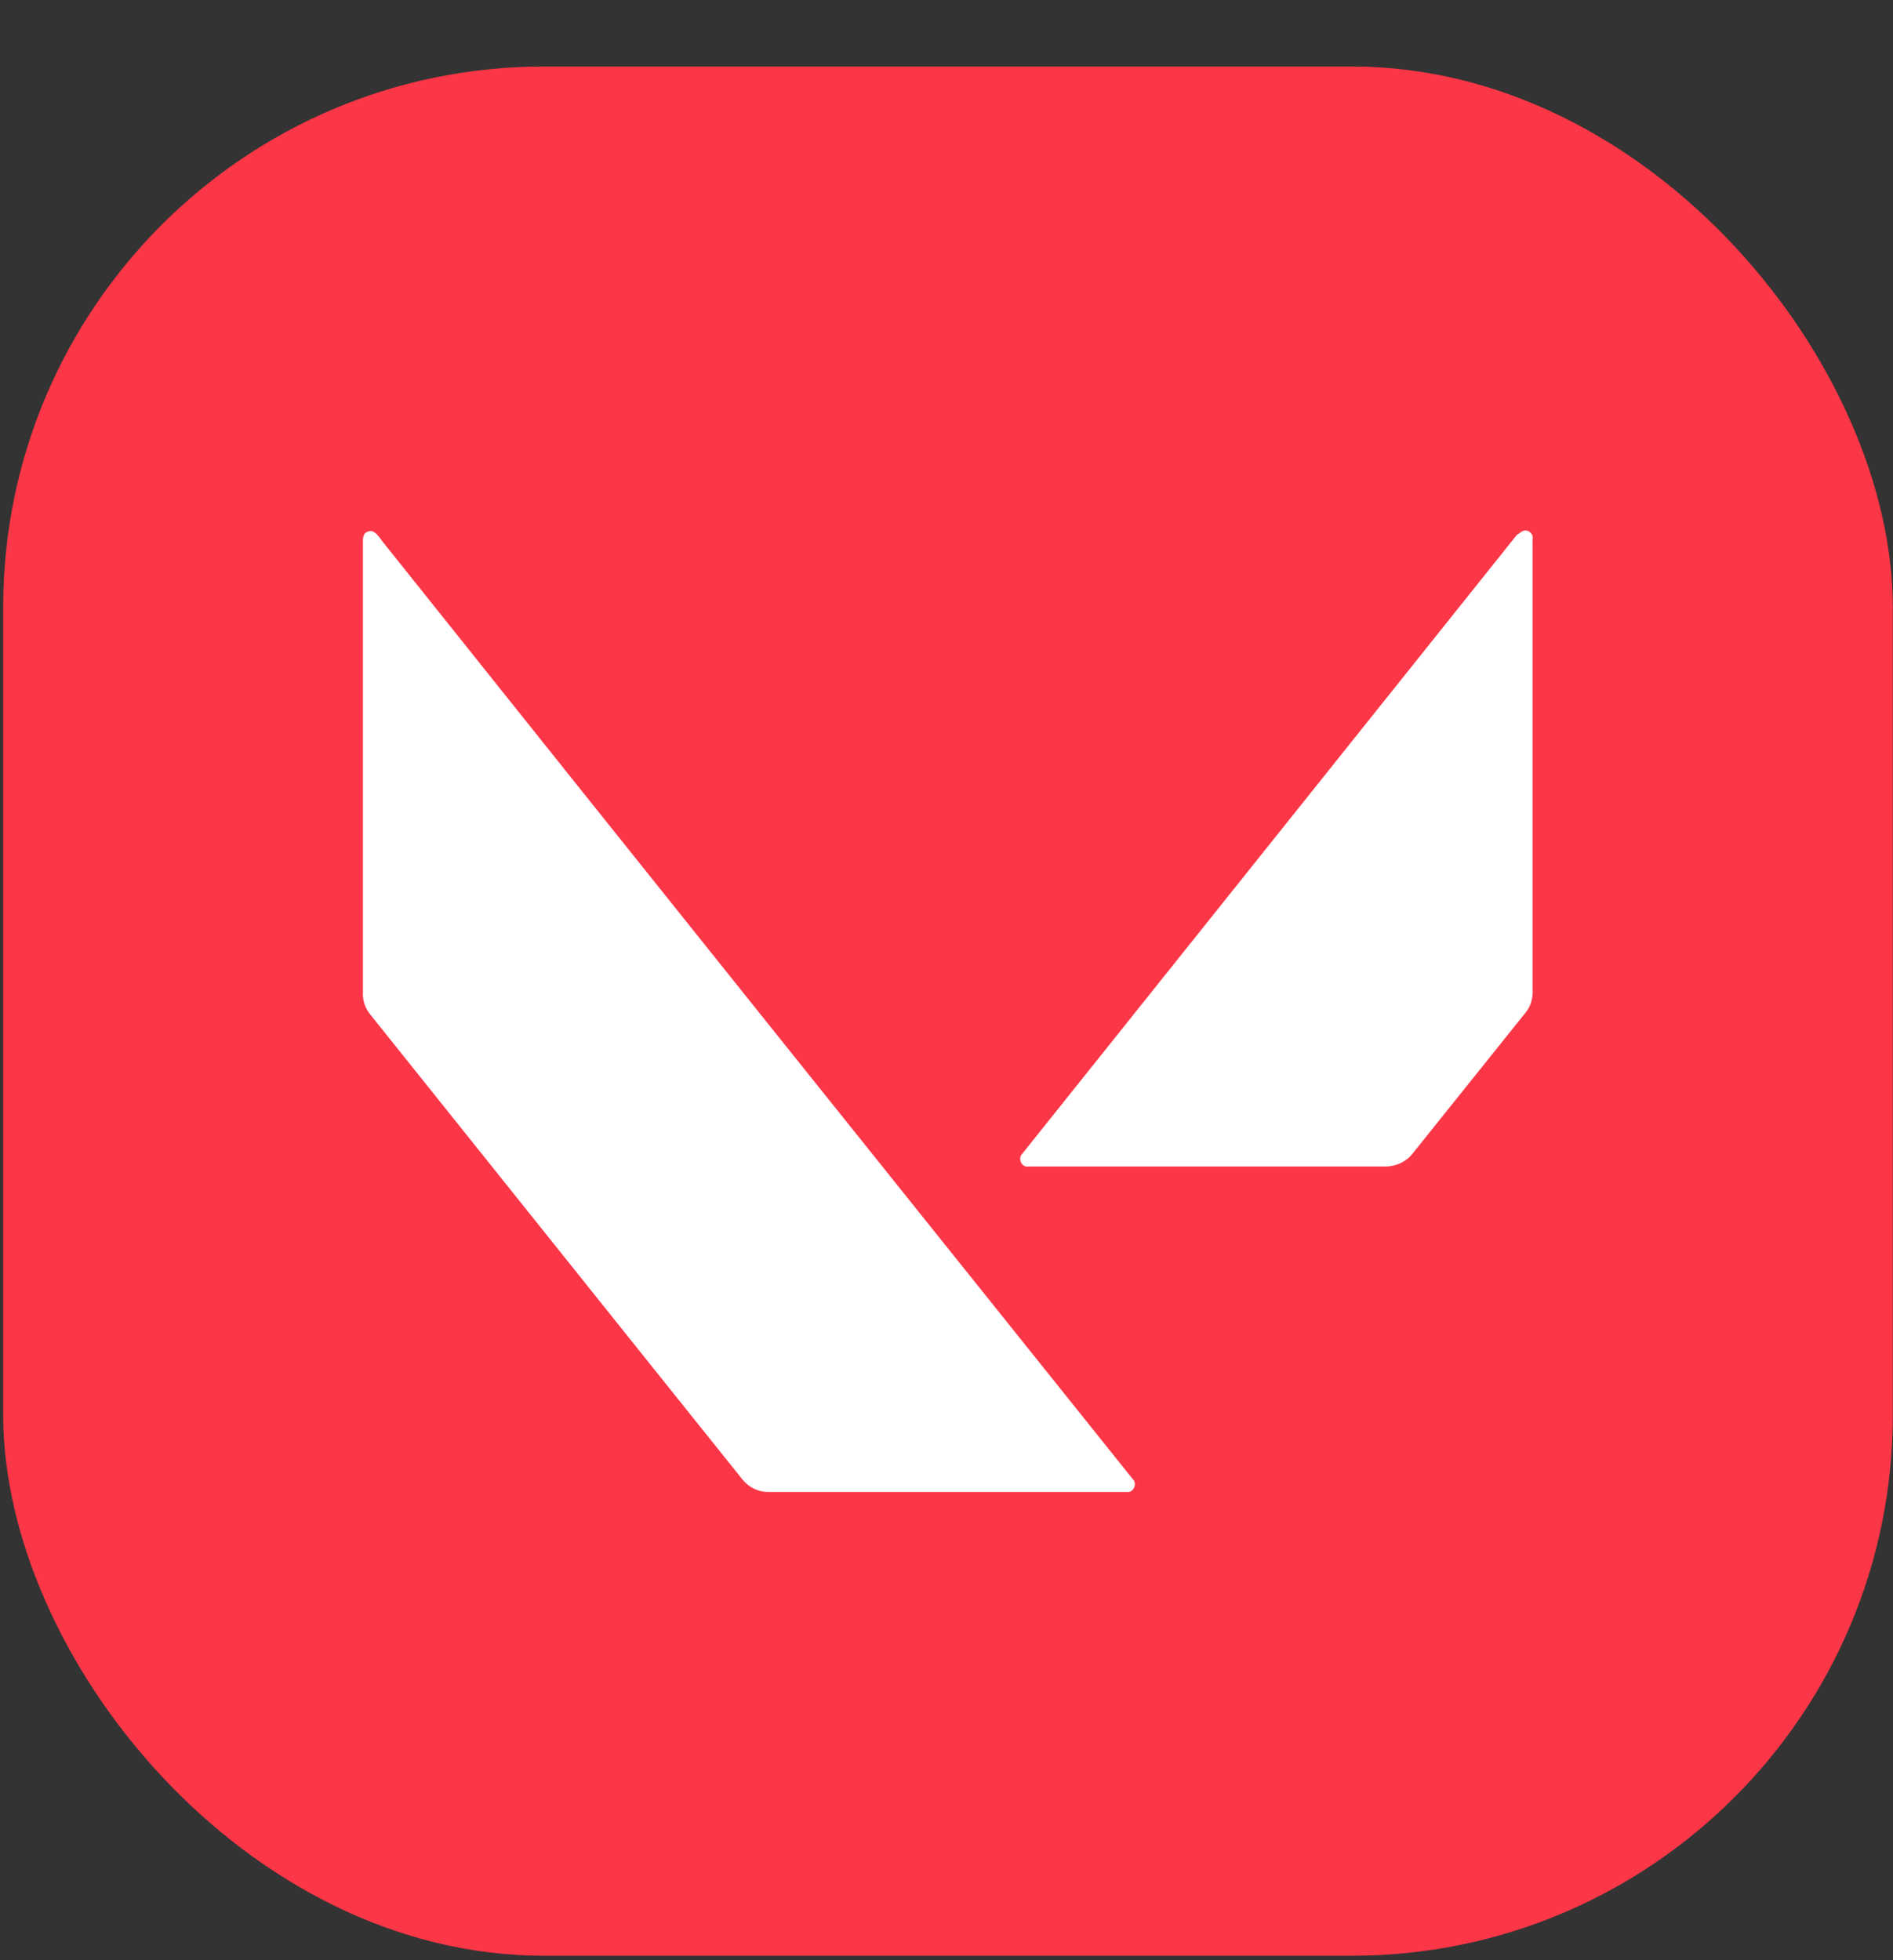
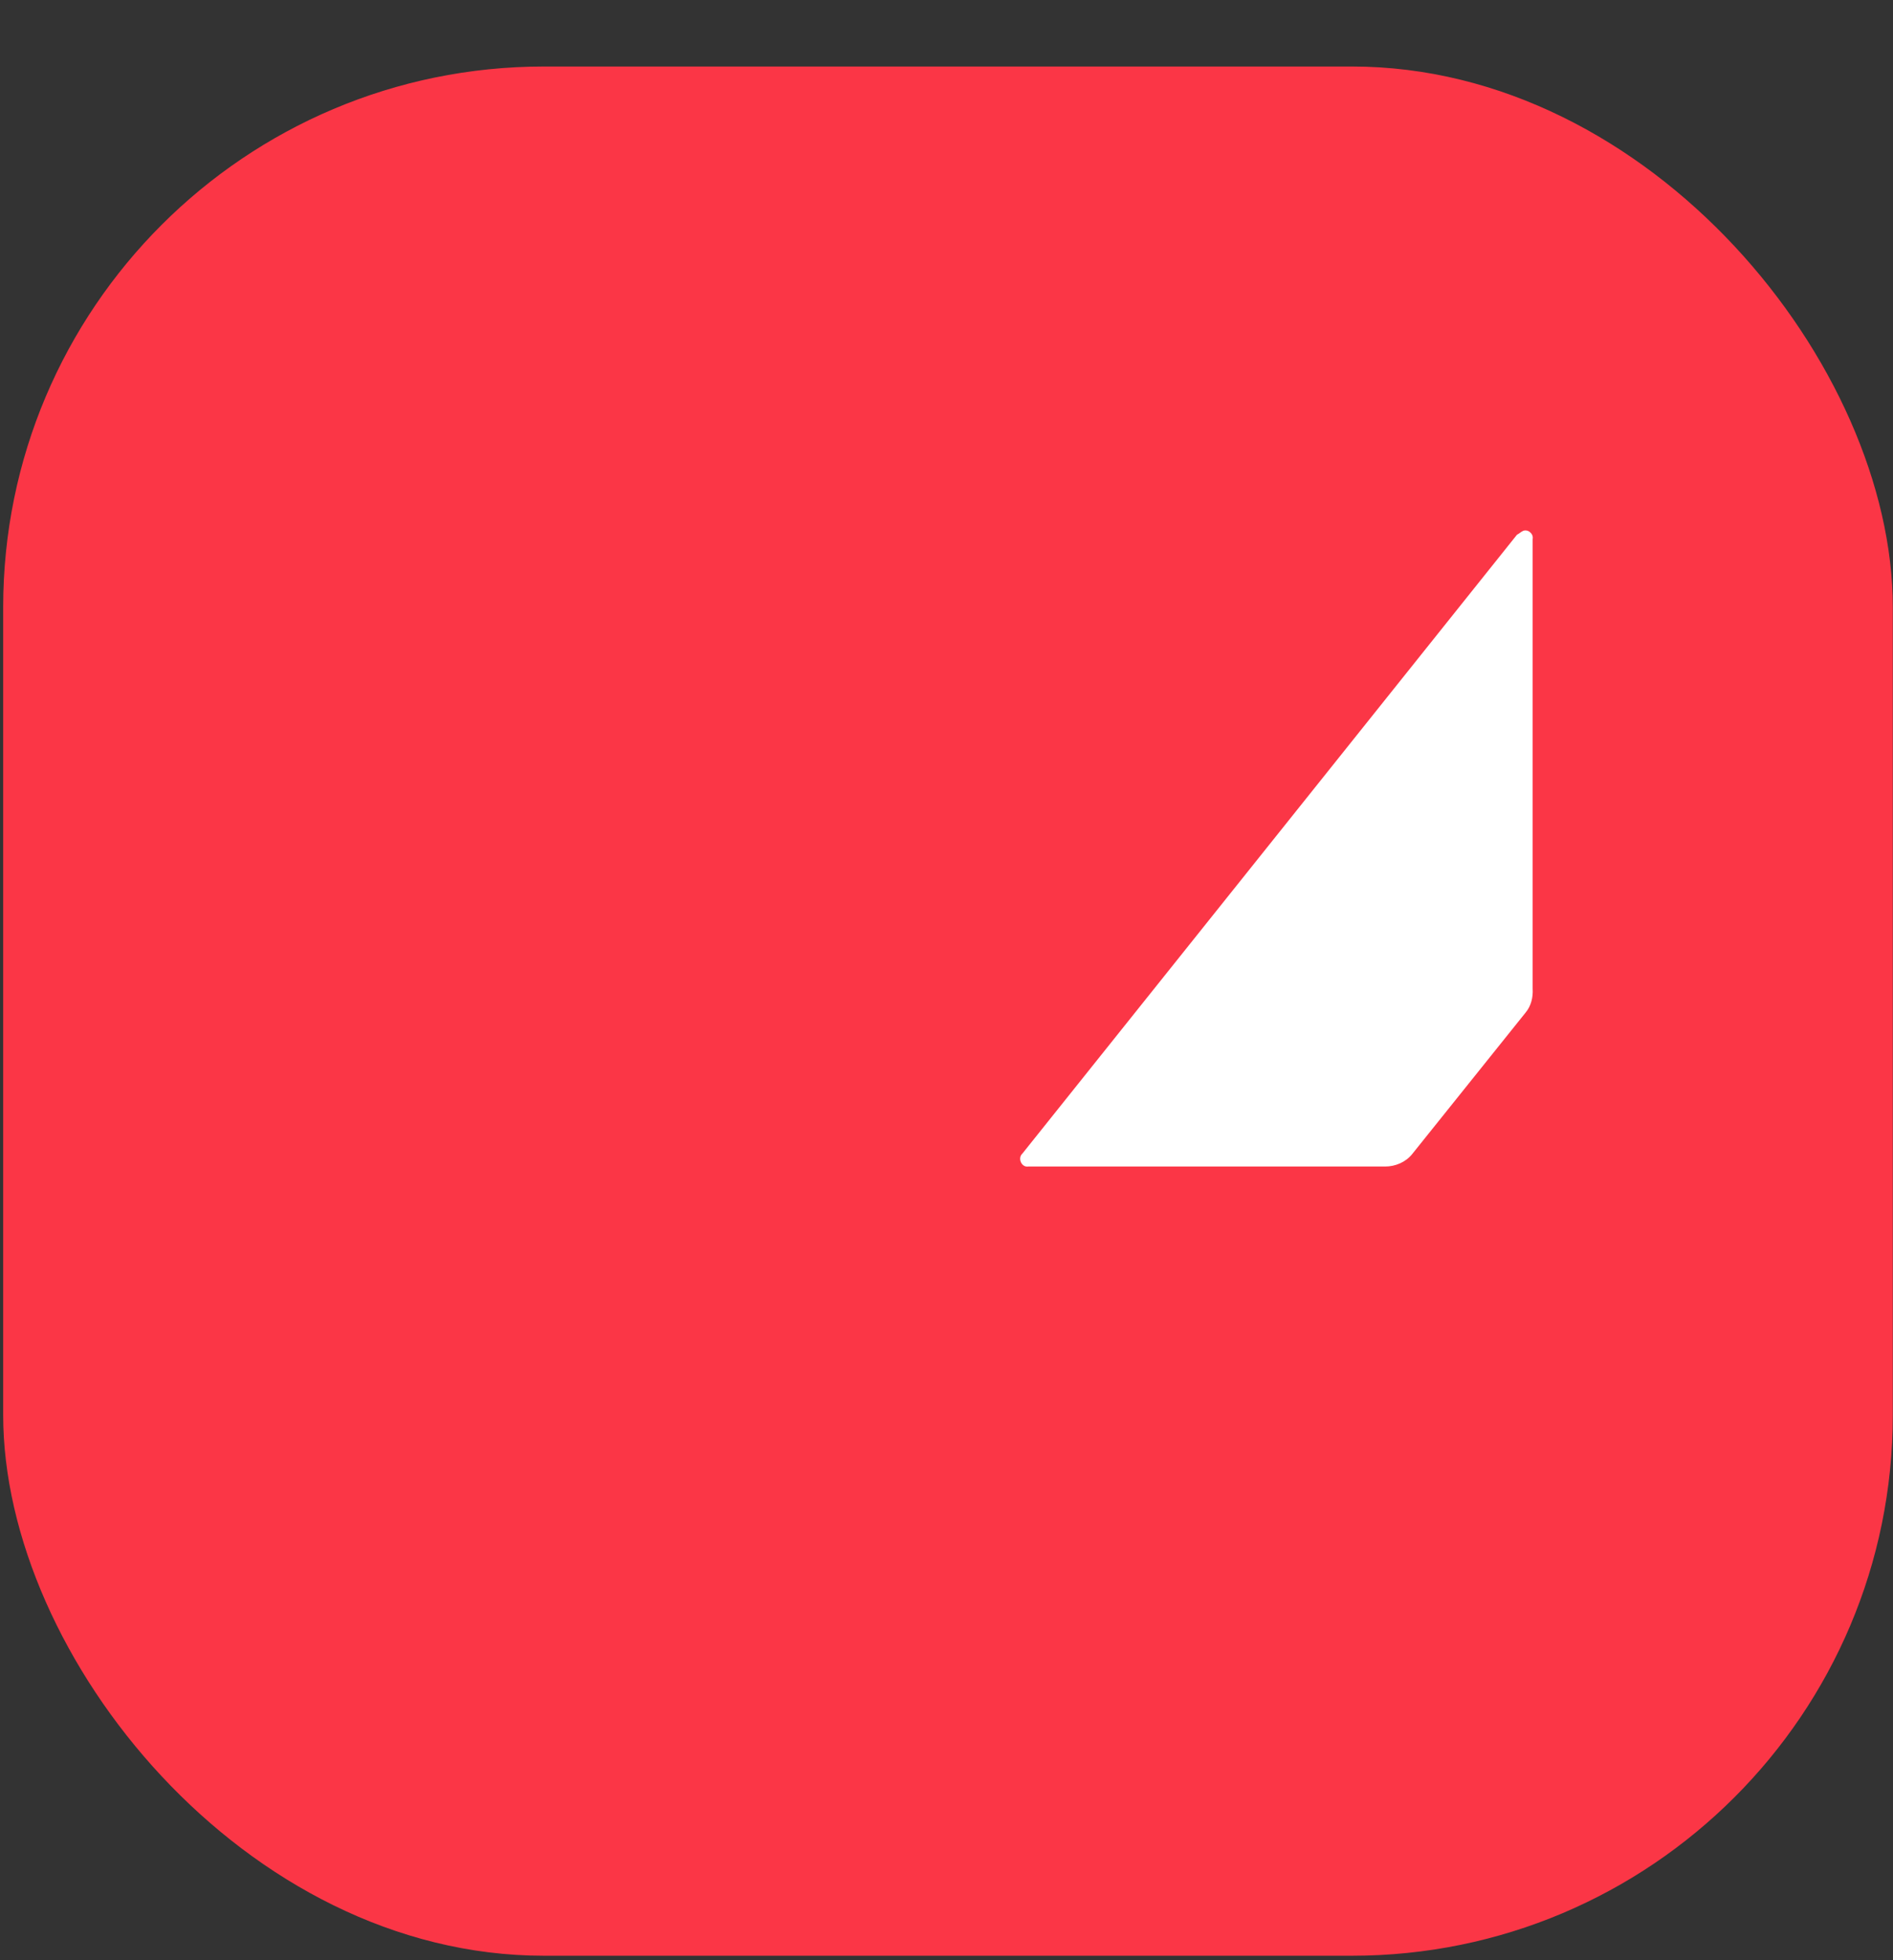
<svg xmlns="http://www.w3.org/2000/svg" width="28" height="29" viewBox="0 0 28 29" fill="none">
  <rect x="0" y="0" width="28" height="29" fill="#333333" stroke="none" />
  <rect x="0.047" y="0.984" width="27.95" height="27.95" rx="8" fill="#FB3646" />
-   <path d="M5.424 7.873C5.528 7.809 5.6 7.937 5.656 8.009C9.35 12.638 13.052 17.26 16.754 21.881C16.826 21.945 16.77 22.089 16.666 22.073C14.899 22.073 13.124 22.073 11.357 22.073C11.213 22.073 11.077 22.001 10.989 21.897C9.15 19.603 7.319 17.308 5.48 15.013C5.4 14.917 5.36 14.797 5.368 14.677C5.368 12.462 5.368 10.24 5.368 8.025C5.368 7.969 5.368 7.897 5.424 7.873Z" fill="white" />
  <path d="M22.526 7.855C22.598 7.823 22.686 7.895 22.67 7.975C22.67 10.19 22.67 12.413 22.67 14.628C22.678 14.756 22.646 14.884 22.566 14.98C22.007 15.675 21.447 16.379 20.887 17.075C20.791 17.194 20.639 17.258 20.487 17.258C18.728 17.258 16.969 17.258 15.21 17.258C15.106 17.274 15.05 17.131 15.122 17.067C17.561 14.012 20 10.966 22.438 7.911C22.47 7.895 22.494 7.871 22.526 7.855Z" fill="white" />
</svg>